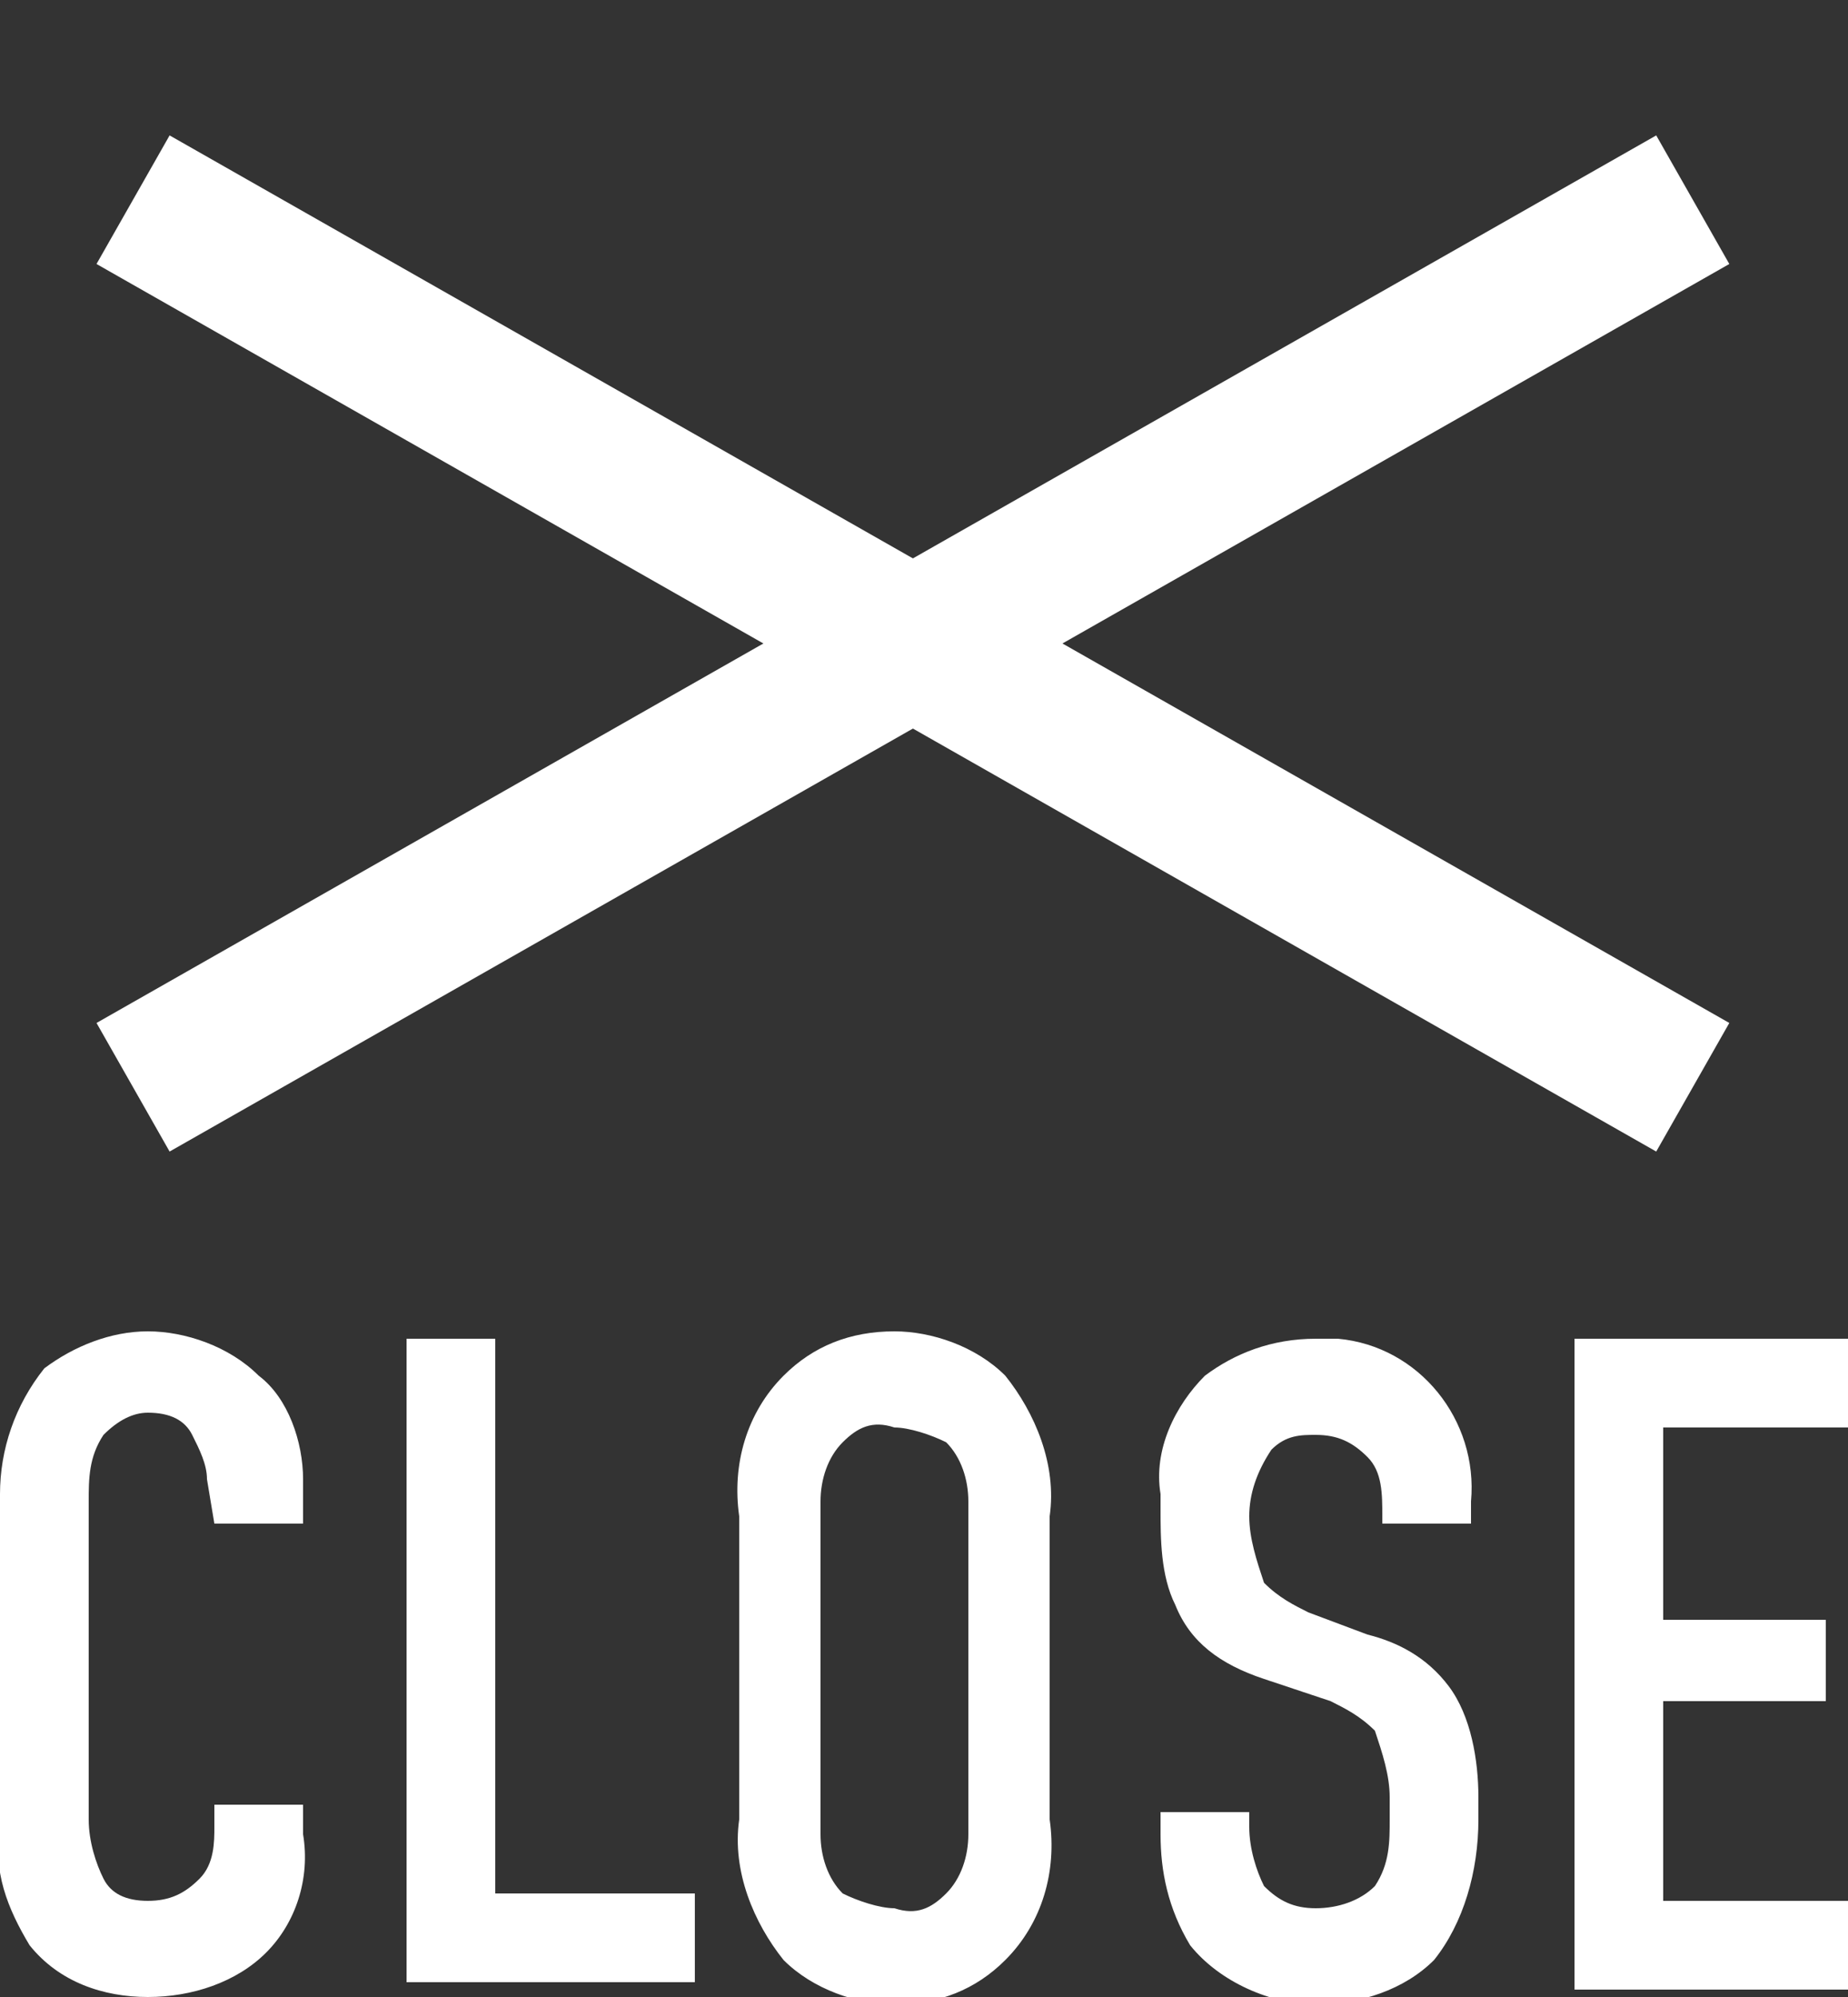
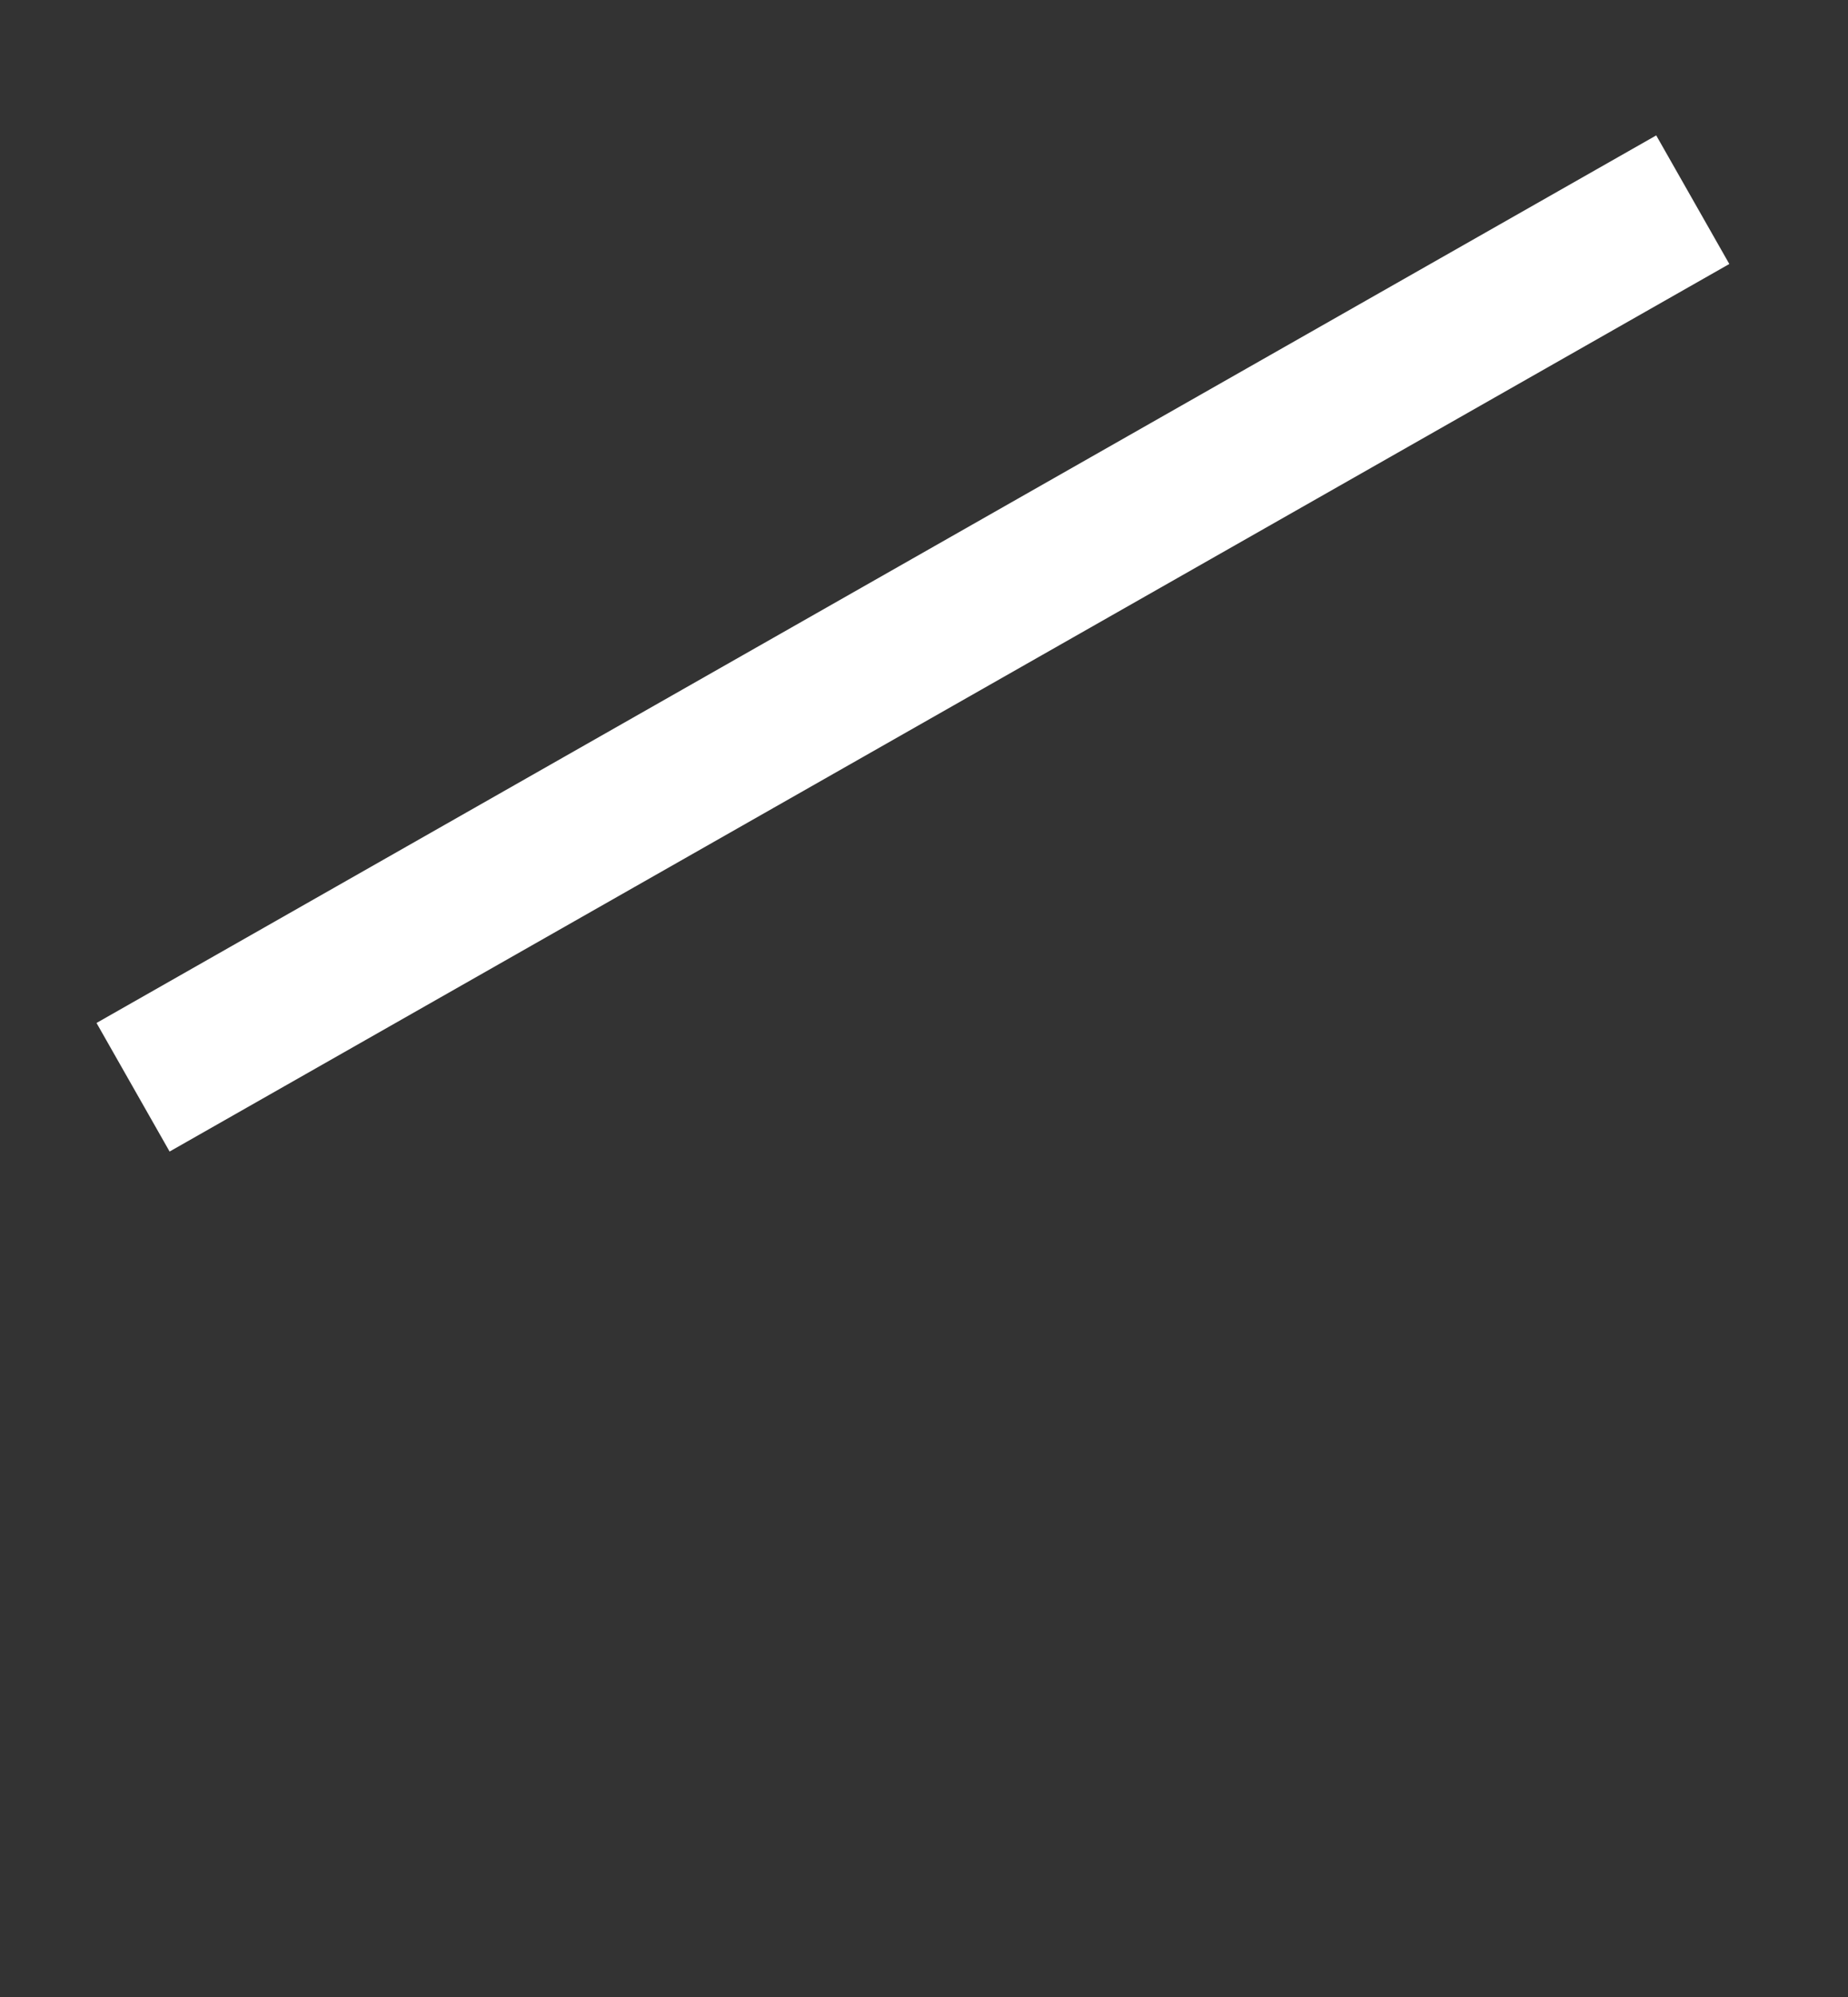
<svg xmlns="http://www.w3.org/2000/svg" version="1.1" id="レイヤー_1" x="0px" y="0px" width="25px" height="27px" viewBox="0 0 25 27" style="enable-background:new 0 0 25 27;" xml:space="preserve">
  <rect x="0" y="0" width="25" height="27" fill="#333333" stroke="none" />
  <style type="text/css">
	.st0{fill:#FFFFFF;stroke:#FFFFFF;stroke-width:2;}
	.st1{fill:#FFFFFF;}
</style>
-   <line class="st0" x1="1.8" y1="2.7" x2="22.9" y2="14.7" />
  <line class="st0" x1="22.9" y1="2.7" x2="1.8" y2="14.7" />
-   <path class="st1" d="M2.9,20.6h1.2V20c0-0.5-0.2-1.1-0.6-1.4c-0.4-0.4-1-0.6-1.5-0.6c-0.5,0-1,0.2-1.4,0.5C0.2,19,0,19.6,0,20.2v4.5  c-0.1,0.6,0.1,1.1,0.4,1.6C0.8,26.8,1.4,27,2,27c0.6,0,1.2-0.2,1.6-0.6c0.4-0.4,0.6-1,0.5-1.6v-0.4H2.9v0.3c0,0.2,0,0.5-0.2,0.7  c-0.2,0.2-0.4,0.3-0.7,0.3c-0.3,0-0.5-0.1-0.6-0.3c-0.1-0.2-0.2-0.5-0.2-0.8v-4.3c0-0.3,0-0.6,0.2-0.9c0.2-0.2,0.4-0.3,0.6-0.3  c0.3,0,0.5,0.1,0.6,0.3c0.1,0.2,0.2,0.4,0.2,0.6L2.9,20.6z M5.5,18.1v8.7h3.9v-1.2H6.7v-7.5H5.5z M10,24.6c-0.1,0.7,0.2,1.4,0.6,1.9  c0.4,0.4,1,0.6,1.5,0.6c0.6,0,1.1-0.2,1.5-0.6c0.5-0.5,0.7-1.2,0.6-1.9v-4.1c0.1-0.7-0.2-1.4-0.6-1.9c-0.4-0.4-1-0.6-1.5-0.6  c-0.6,0-1.1,0.2-1.5,0.6c-0.5,0.5-0.7,1.2-0.6,1.9L10,24.6z M13.1,24.8c0,0.3-0.1,0.6-0.3,0.8c-0.2,0.2-0.4,0.3-0.7,0.2  c-0.2,0-0.5-0.1-0.7-0.2c-0.2-0.2-0.3-0.5-0.3-0.8v-4.5c0-0.3,0.1-0.6,0.3-0.8c0.2-0.2,0.4-0.3,0.7-0.2c0.2,0,0.5,0.1,0.7,0.2  c0.2,0.2,0.3,0.5,0.3,0.8V24.8z M18.7,20.6h1.2v-0.3c0.1-1.1-0.7-2.1-1.8-2.2c-0.1,0-0.2,0-0.3,0c-0.6,0-1.1,0.2-1.5,0.5  c-0.4,0.4-0.7,1-0.6,1.6v0.2c0,0.4,0,0.9,0.2,1.3c0.2,0.5,0.6,0.8,1.2,1l0.9,0.3c0.2,0.1,0.4,0.2,0.6,0.4c0.1,0.3,0.2,0.6,0.2,0.9  v0.3c0,0.3,0,0.6-0.2,0.9c-0.2,0.2-0.5,0.3-0.8,0.3c-0.3,0-0.5-0.1-0.7-0.3c-0.1-0.2-0.2-0.5-0.2-0.8v-0.2h-1.2v0.3  c0,0.5,0.1,1,0.4,1.5c0.4,0.5,1.1,0.8,1.7,0.8c0.6,0,1.2-0.2,1.6-0.6c0.4-0.5,0.6-1.2,0.6-1.9v-0.3c0-0.5-0.1-1.1-0.4-1.5  c-0.3-0.4-0.7-0.6-1.1-0.7l-0.8-0.3c-0.2-0.1-0.4-0.2-0.6-0.4c-0.1-0.3-0.2-0.6-0.2-0.9c0-0.3,0.1-0.6,0.3-0.9  c0.2-0.2,0.4-0.2,0.6-0.2c0.3,0,0.5,0.1,0.7,0.3c0.2,0.2,0.2,0.5,0.2,0.8L18.7,20.6z M21.3,26.9H25v-1.2h-2.5V23h2.2v-1.1h-2.2v-2.6  H25v-1.2h-3.7V26.9z" />
</svg>